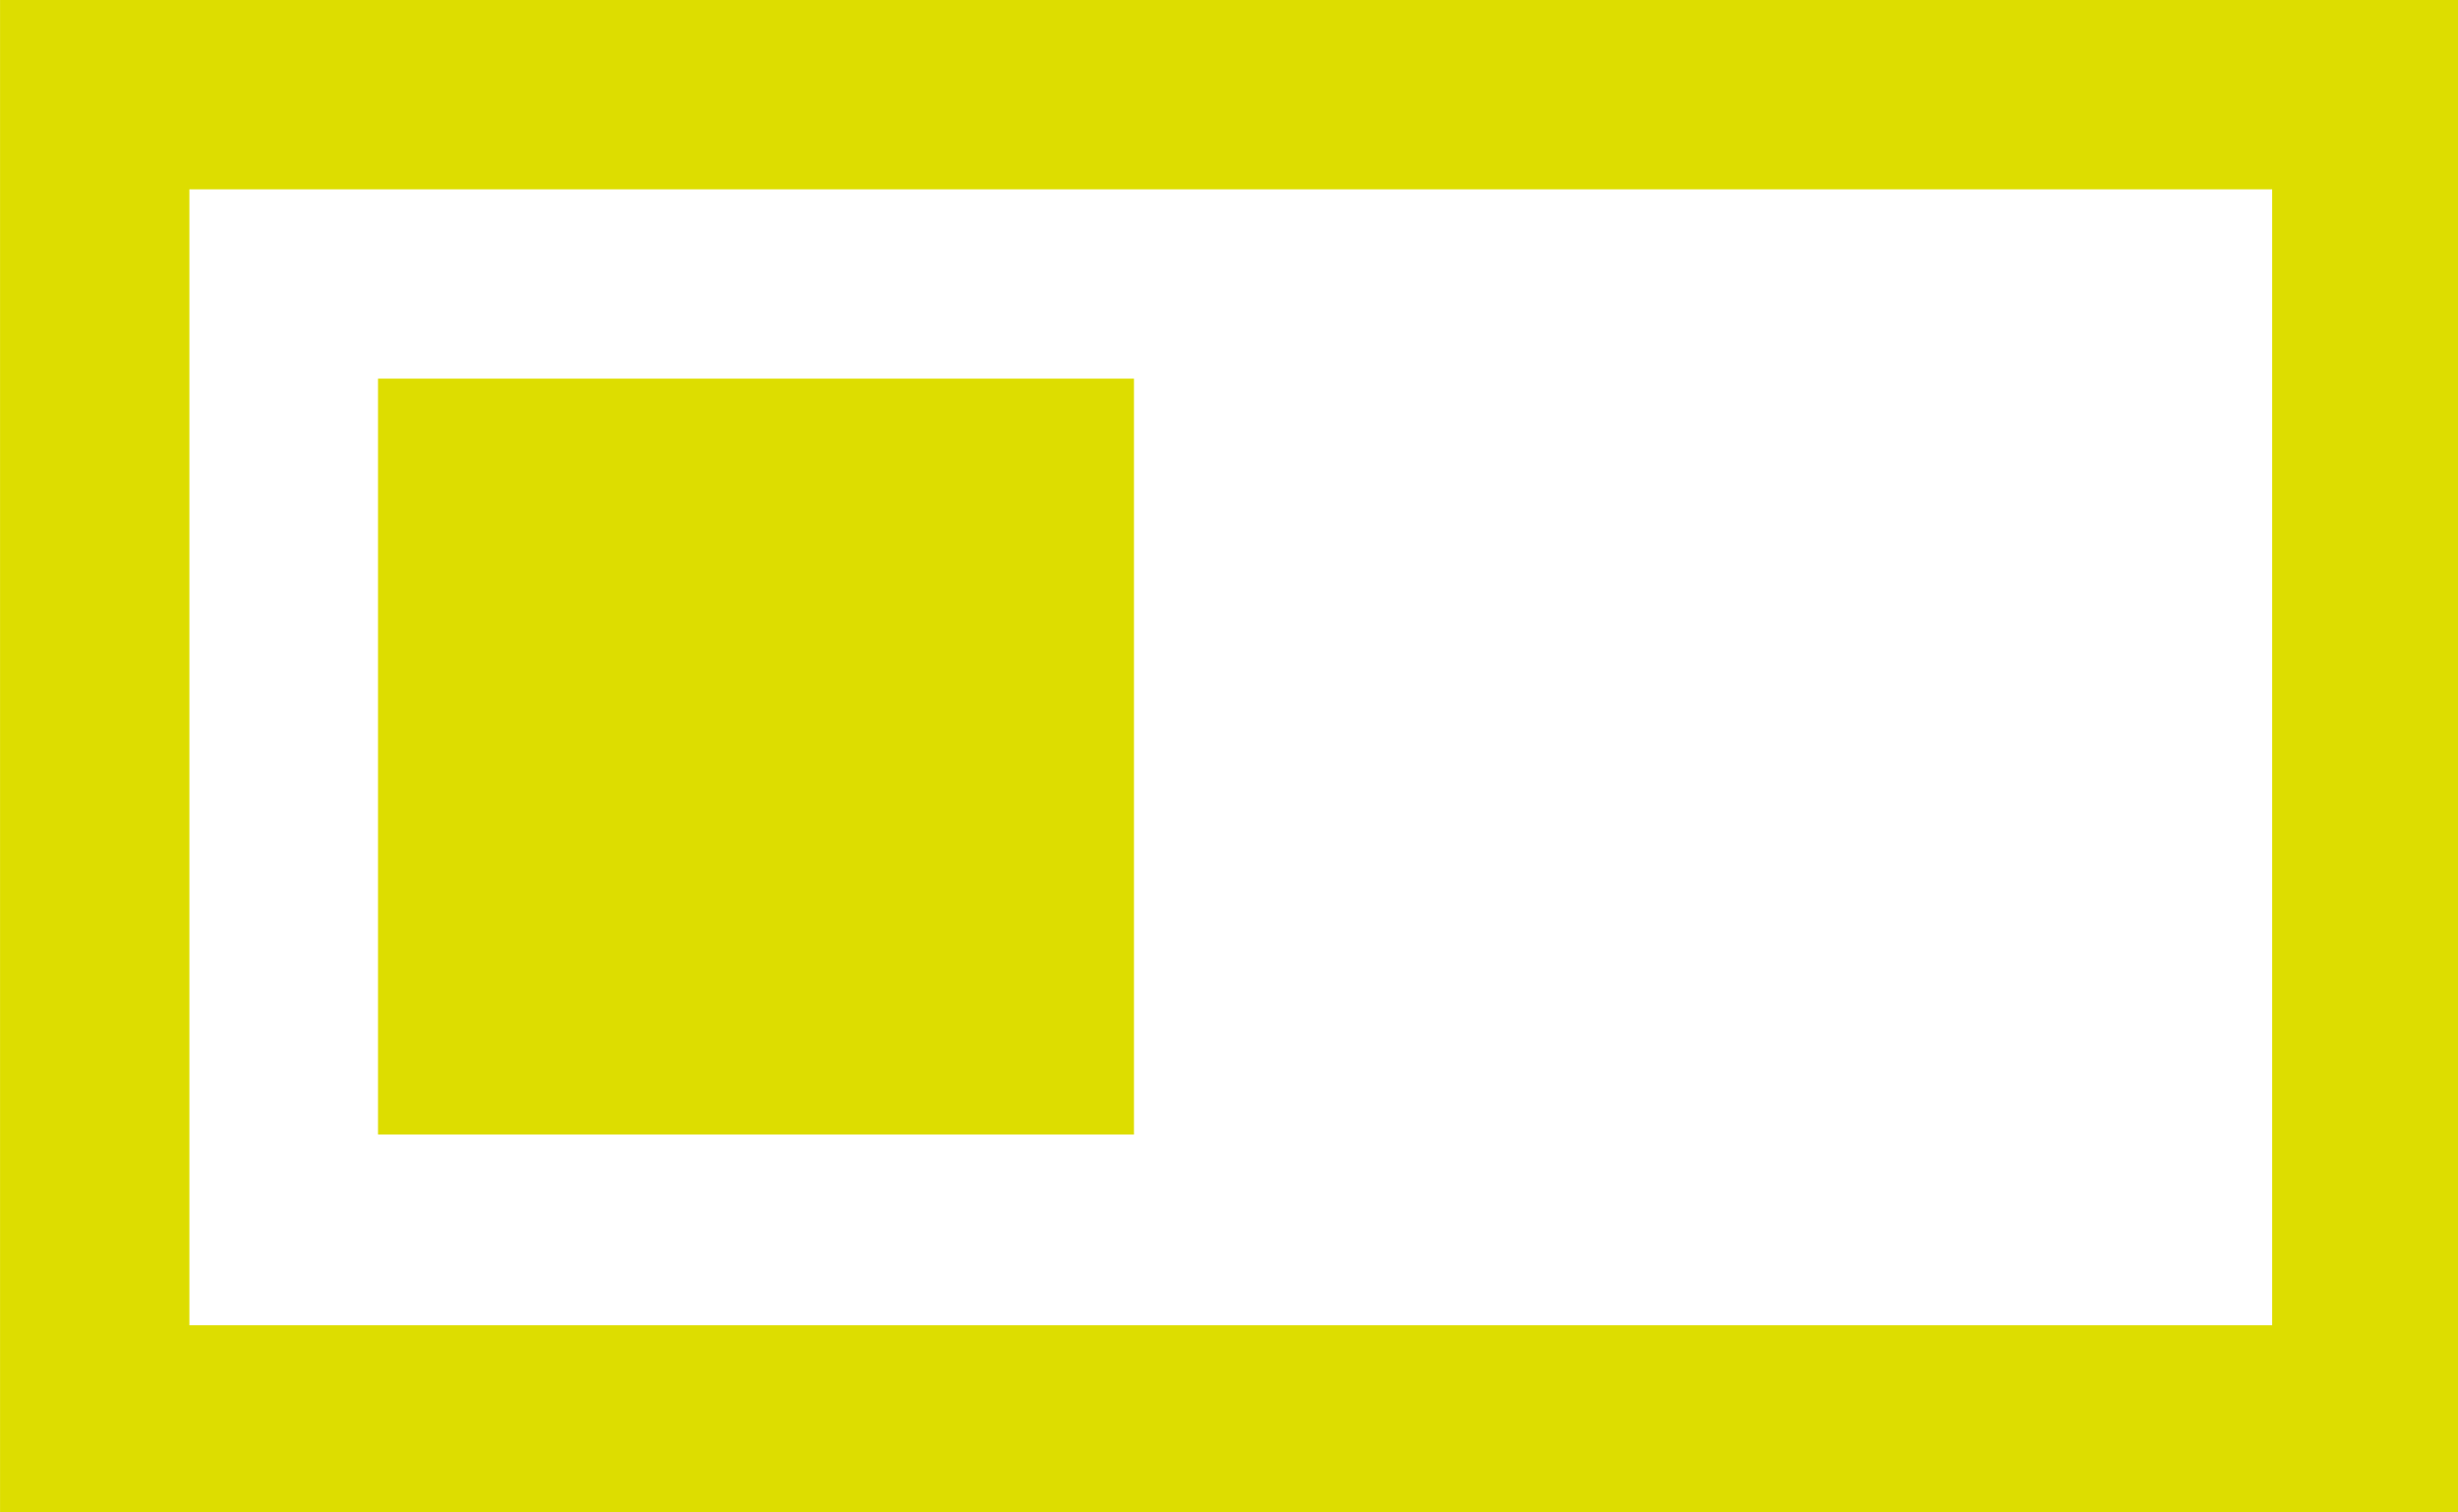
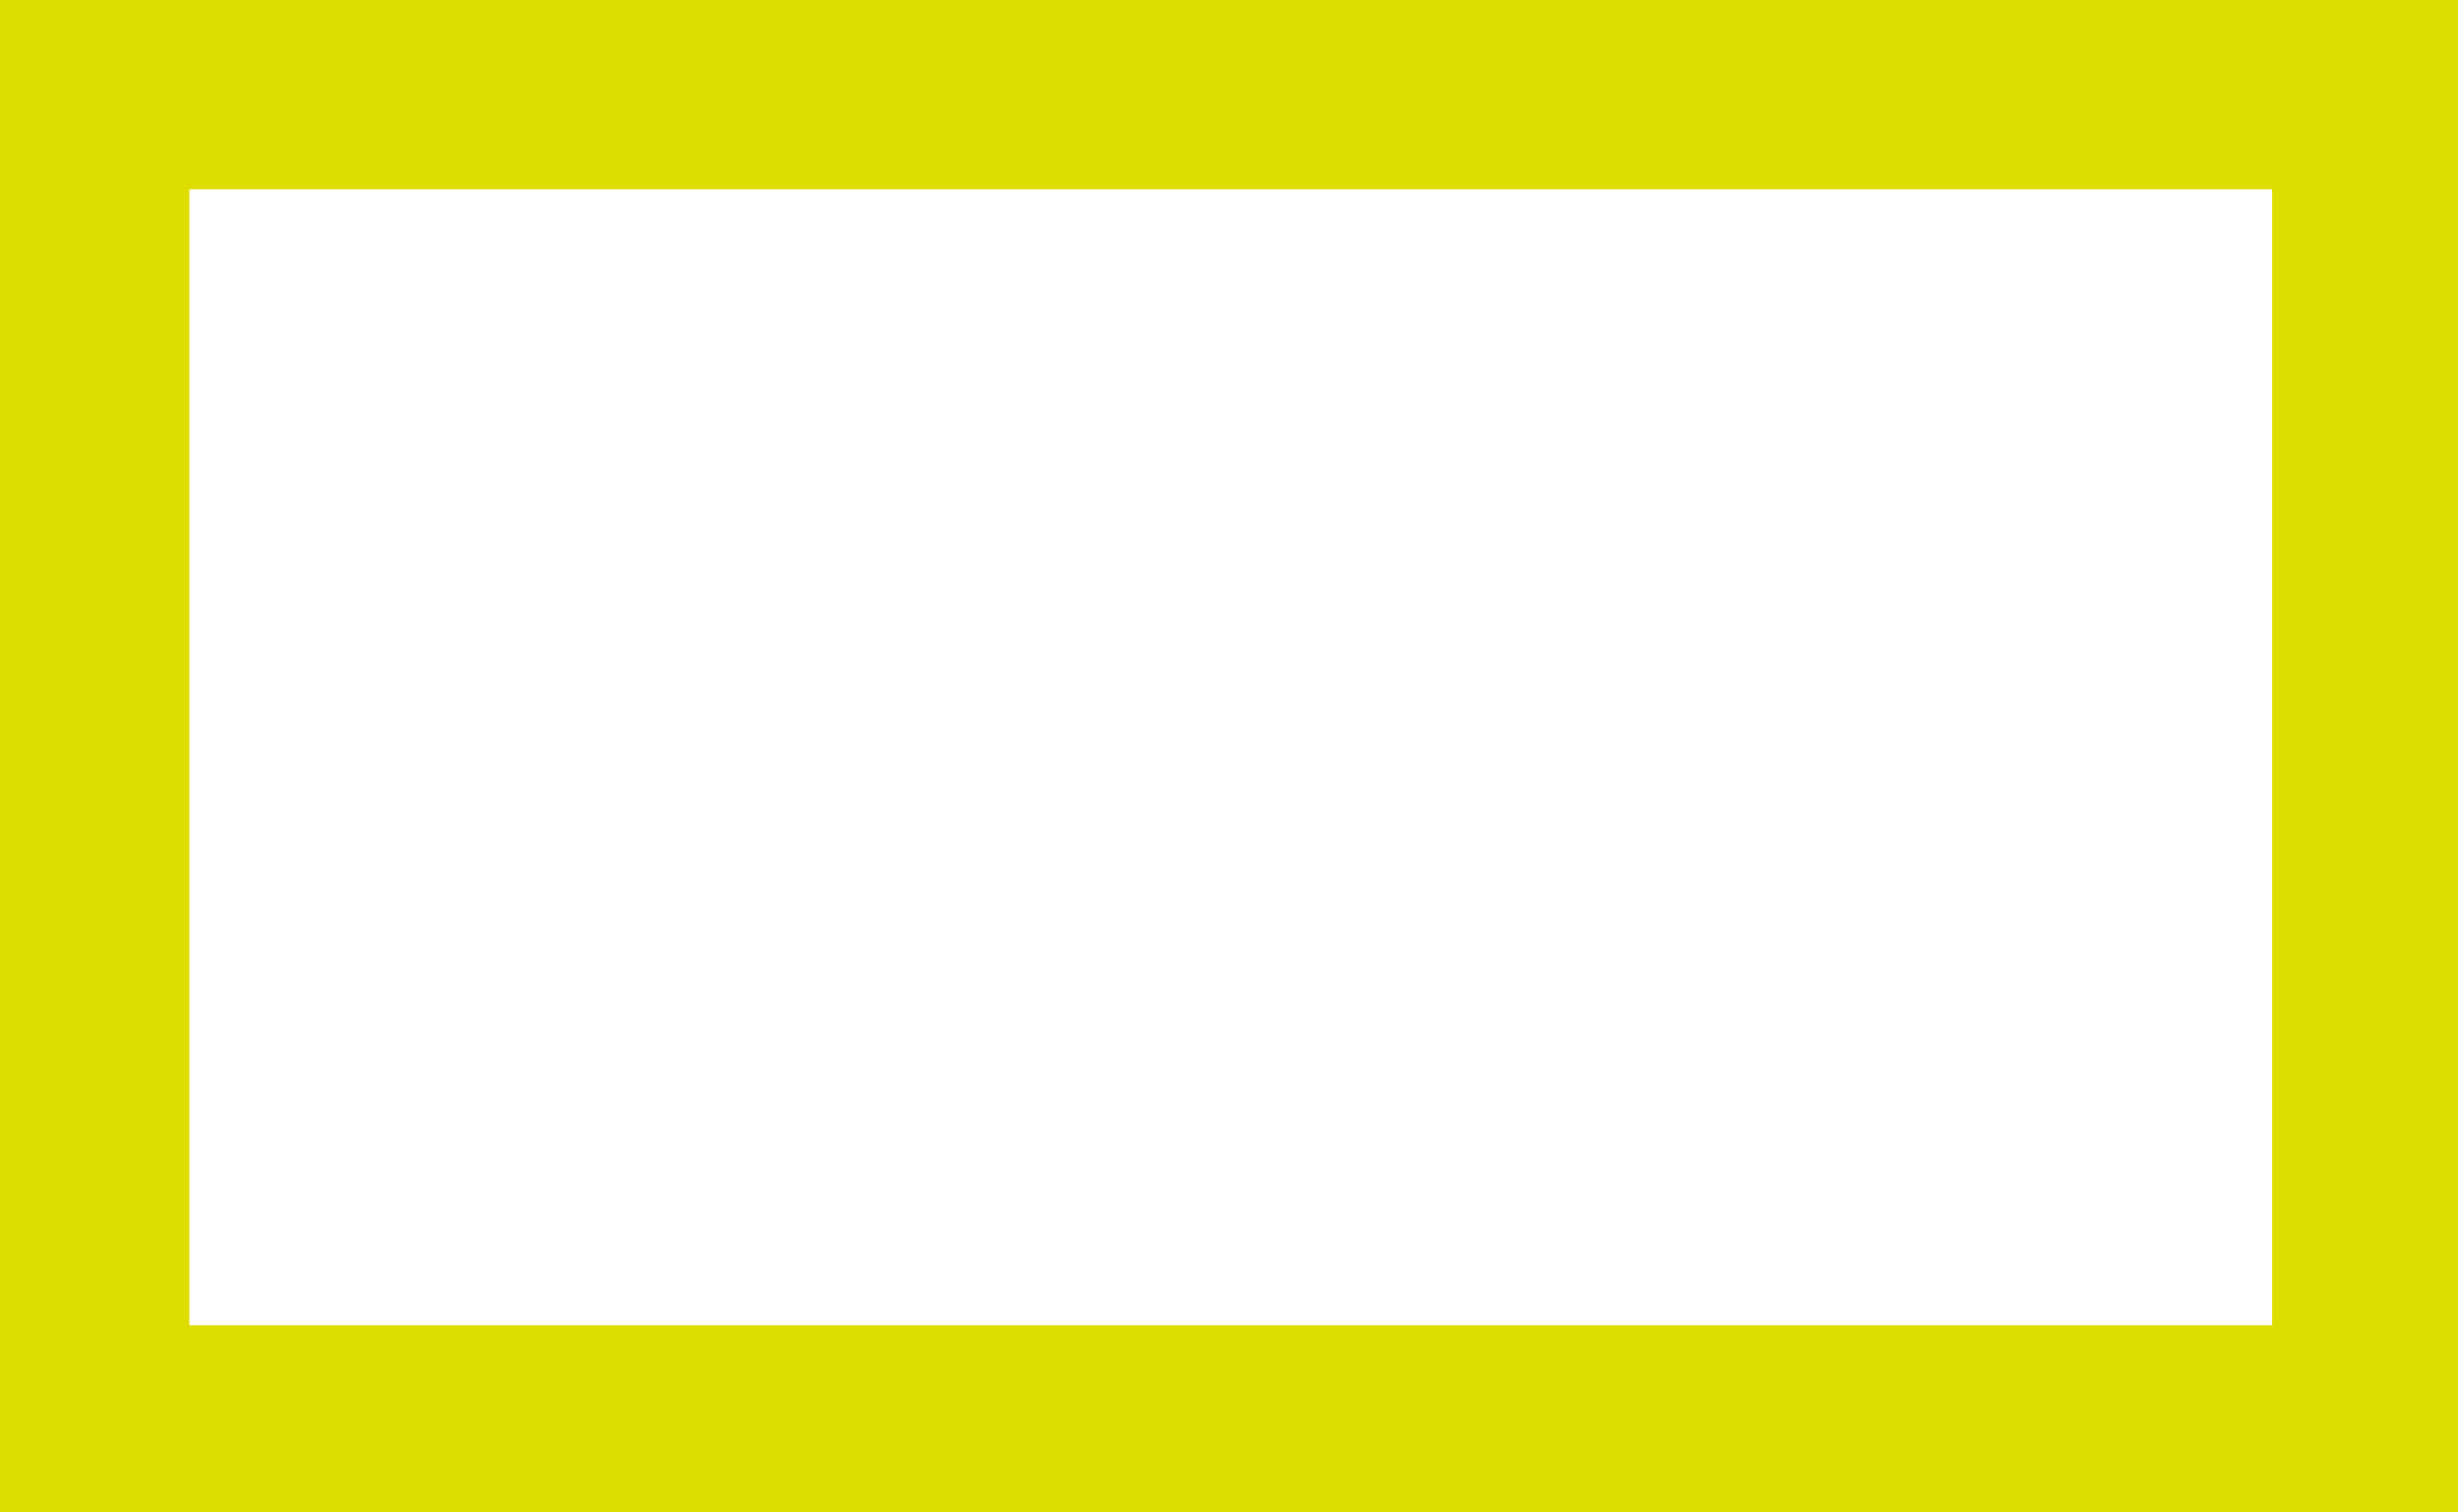
<svg xmlns="http://www.w3.org/2000/svg" id="svg5674" version="1.1" viewBox="0 0 3.44 2.117" height="8" width="13">
  <defs id="defs5668" />
  <g transform="translate(0,-294.883)" id="layer1">
    <path id="rect6219" transform="matrix(0.265,0,0,0.265,0,294.883)" d="M 0 0 L 0 8 L 13 8 L 13 0 L 0 0 z M 1 1 L 12 1 L 12 7 L 1 7 L 1 1 z " style="opacity:1;fill:#dddd00;fill-opacity:1;stroke:none;stroke-width:50.397;stroke-miterlimit:4;stroke-dasharray:none;stroke-opacity:1" />
-     <rect y="295.413" x="0.529" height="1.058" width="1.058" id="rect6243" style="opacity:1;fill:#dddd00;fill-opacity:1;stroke:none;stroke-width:3.258;stroke-miterlimit:4;stroke-dasharray:none;stroke-opacity:1" />
  </g>
</svg>